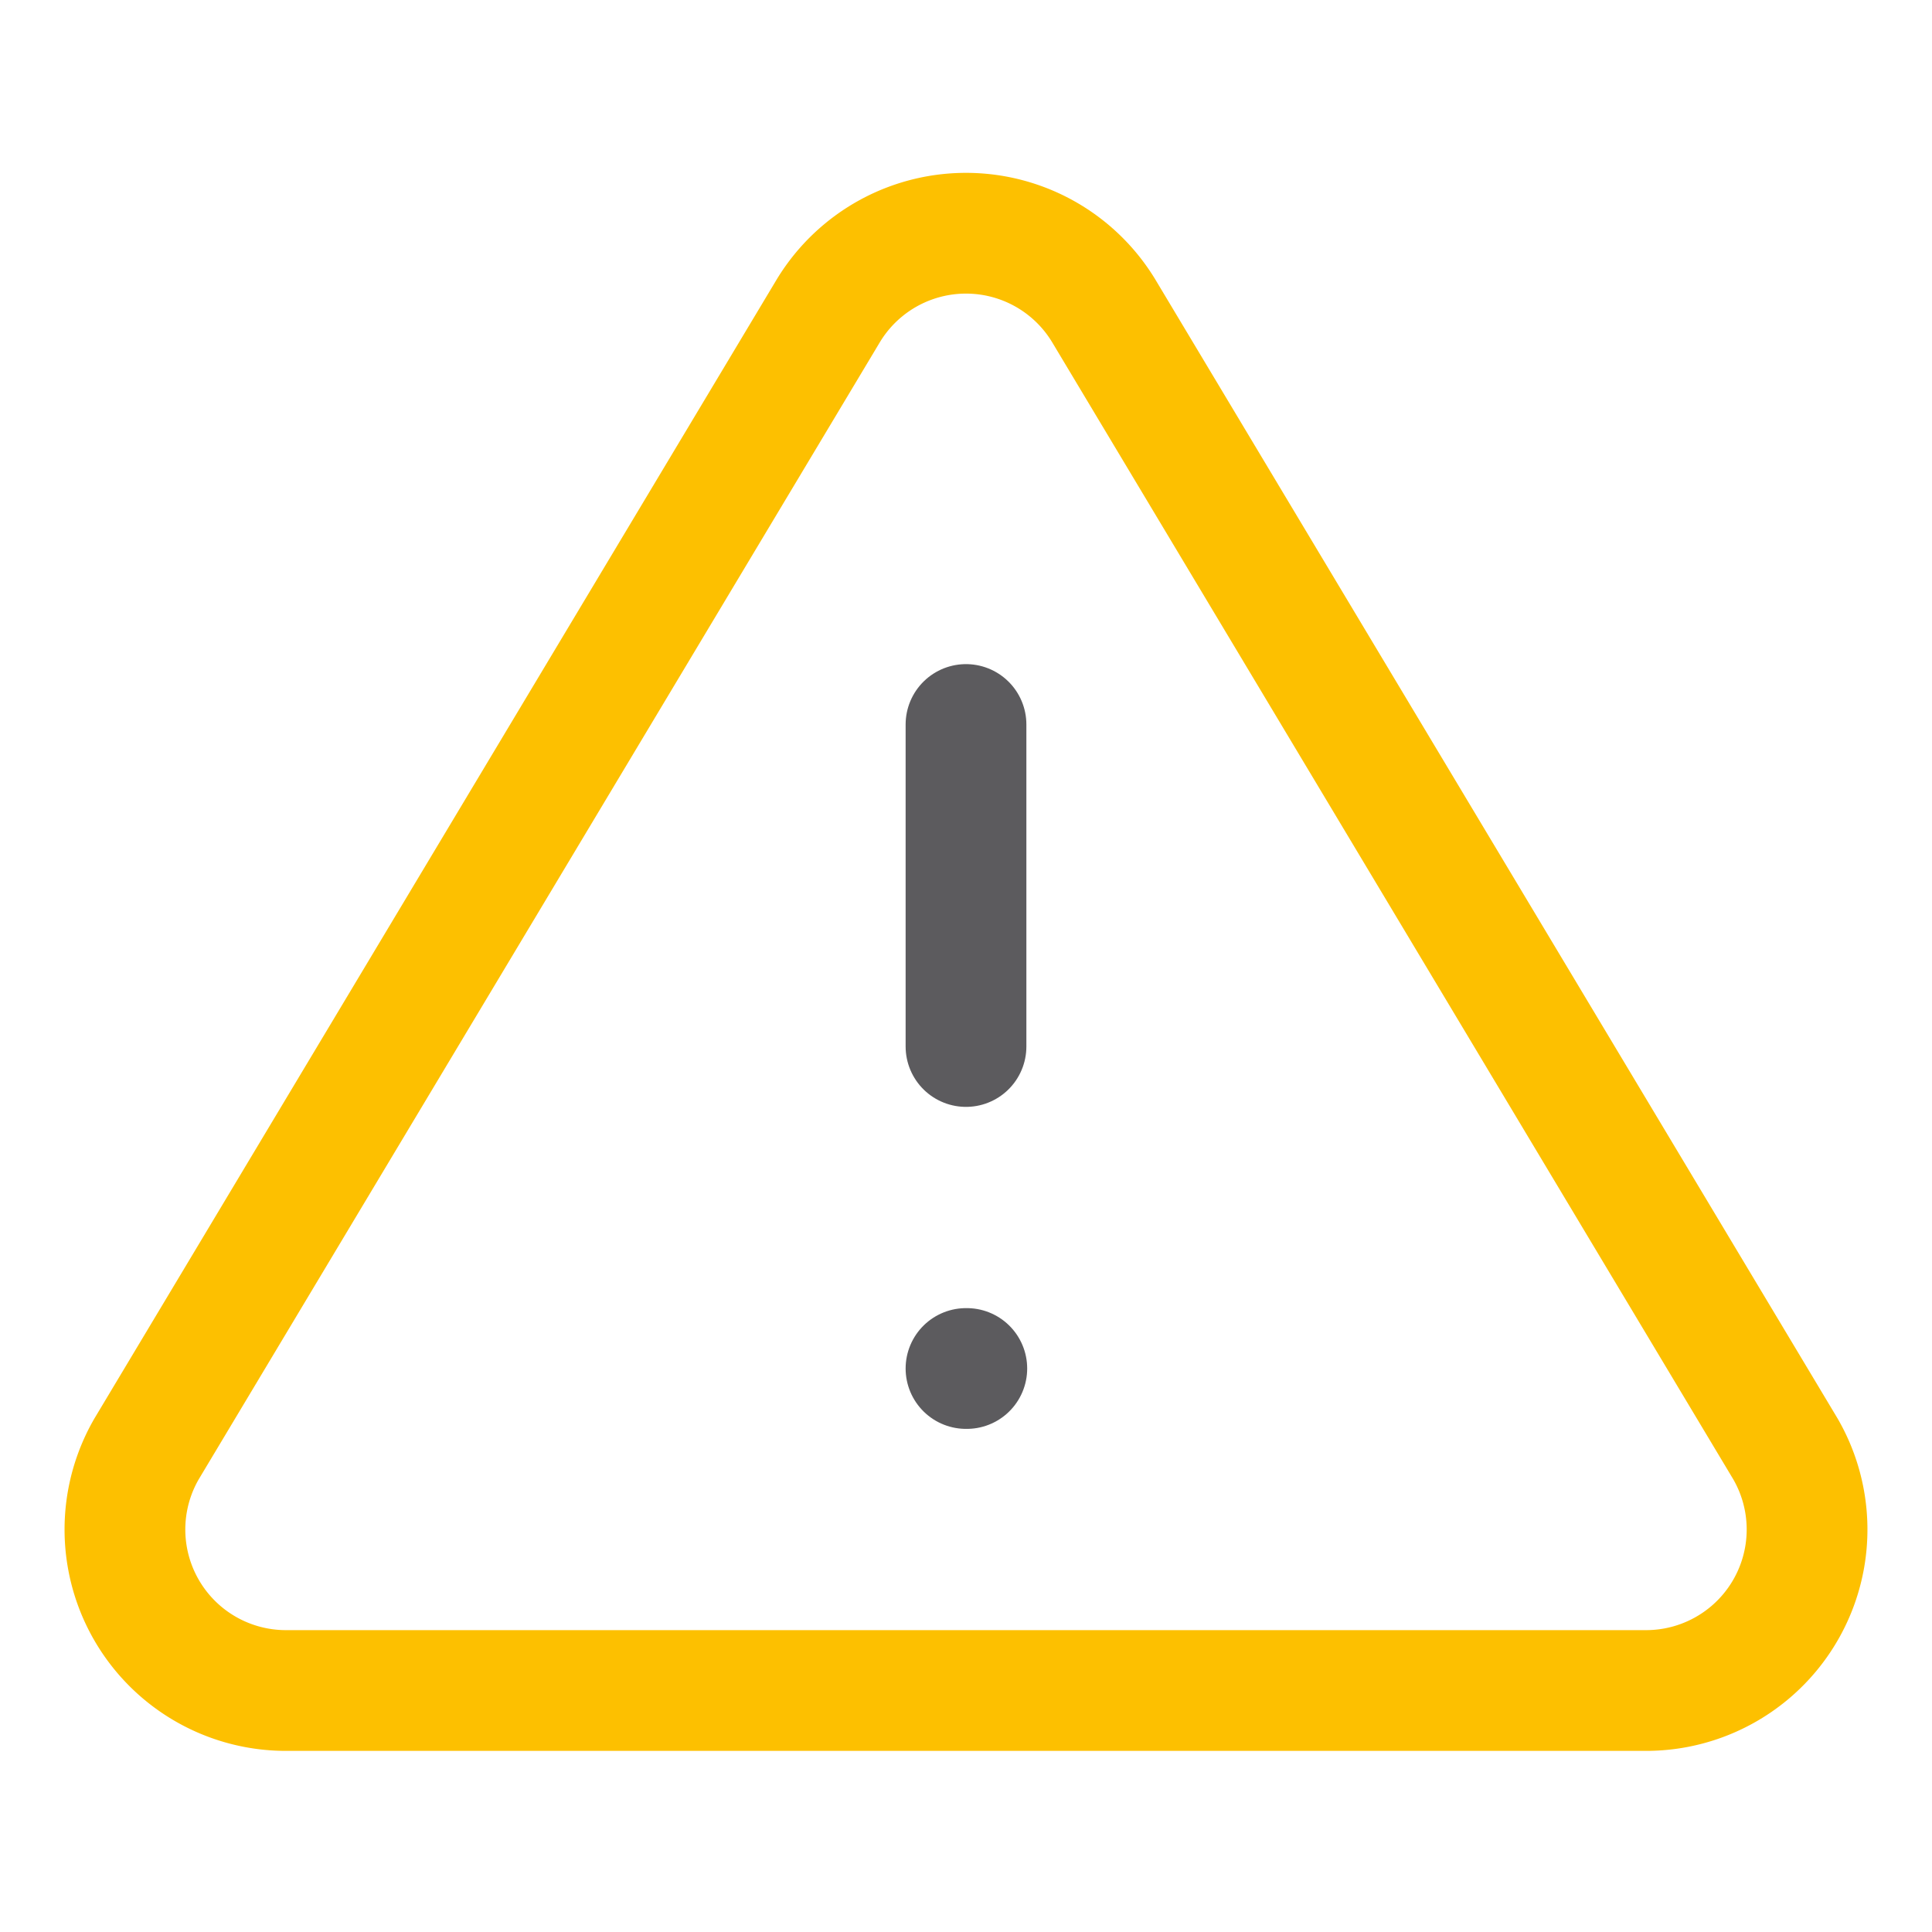
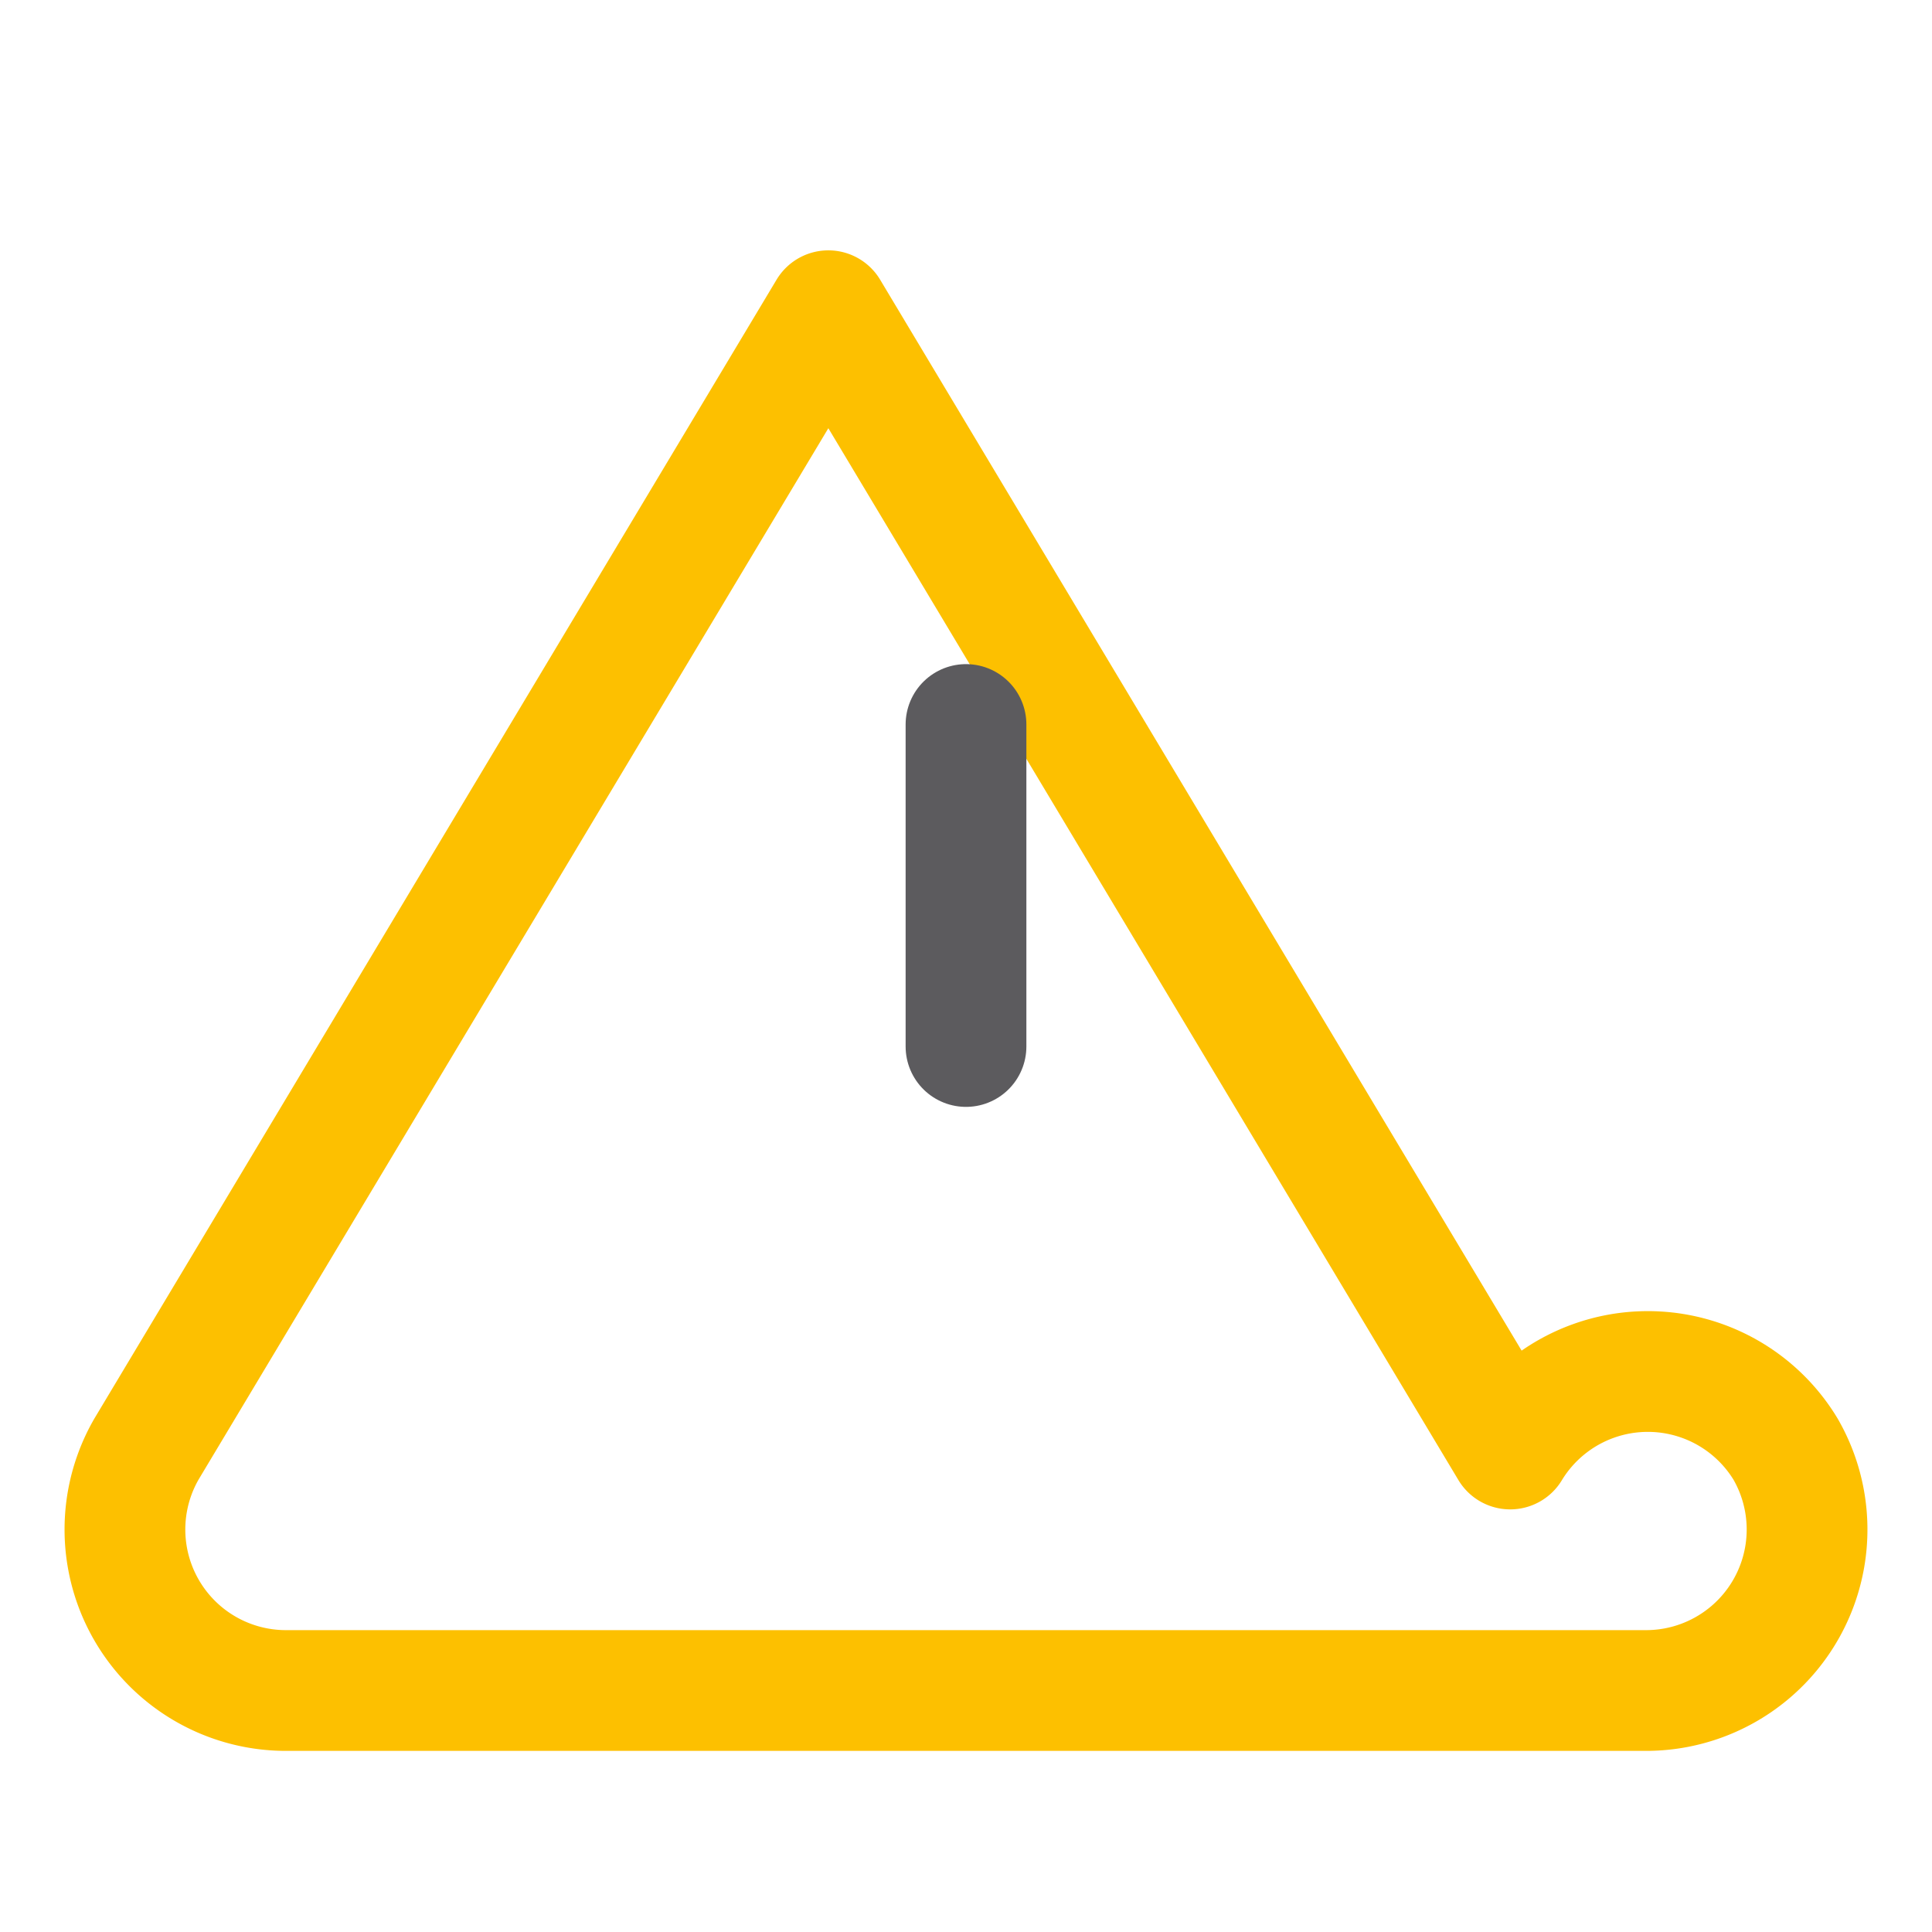
<svg xmlns="http://www.w3.org/2000/svg" width="20" height="20" viewBox="0 0 24 24" fill="none" stroke-width="1.5" stroke-linecap="round" stroke-linejoin="round" class="feather feather-alert-triangle">
-   <path d="M10.29 3.86L1.82 18a2 2 0 0 0 1.71 3h16.94a2 2 0 0 0 1.71-3L13.71 3.86a2 2 0 0 0-3.42 0z" stroke="#FDC000" />
+   <path d="M10.29 3.86L1.82 18a2 2 0 0 0 1.71 3h16.94a2 2 0 0 0 1.71-3a2 2 0 0 0-3.42 0z" stroke="#FDC000" />
  <g stroke="#5C5B5E">
    <line x1="12" y1="9" x2="12" y2="13" />
-     <line x1="12" y1="17" x2="12.01" y2="17" />
  </g>
</svg>